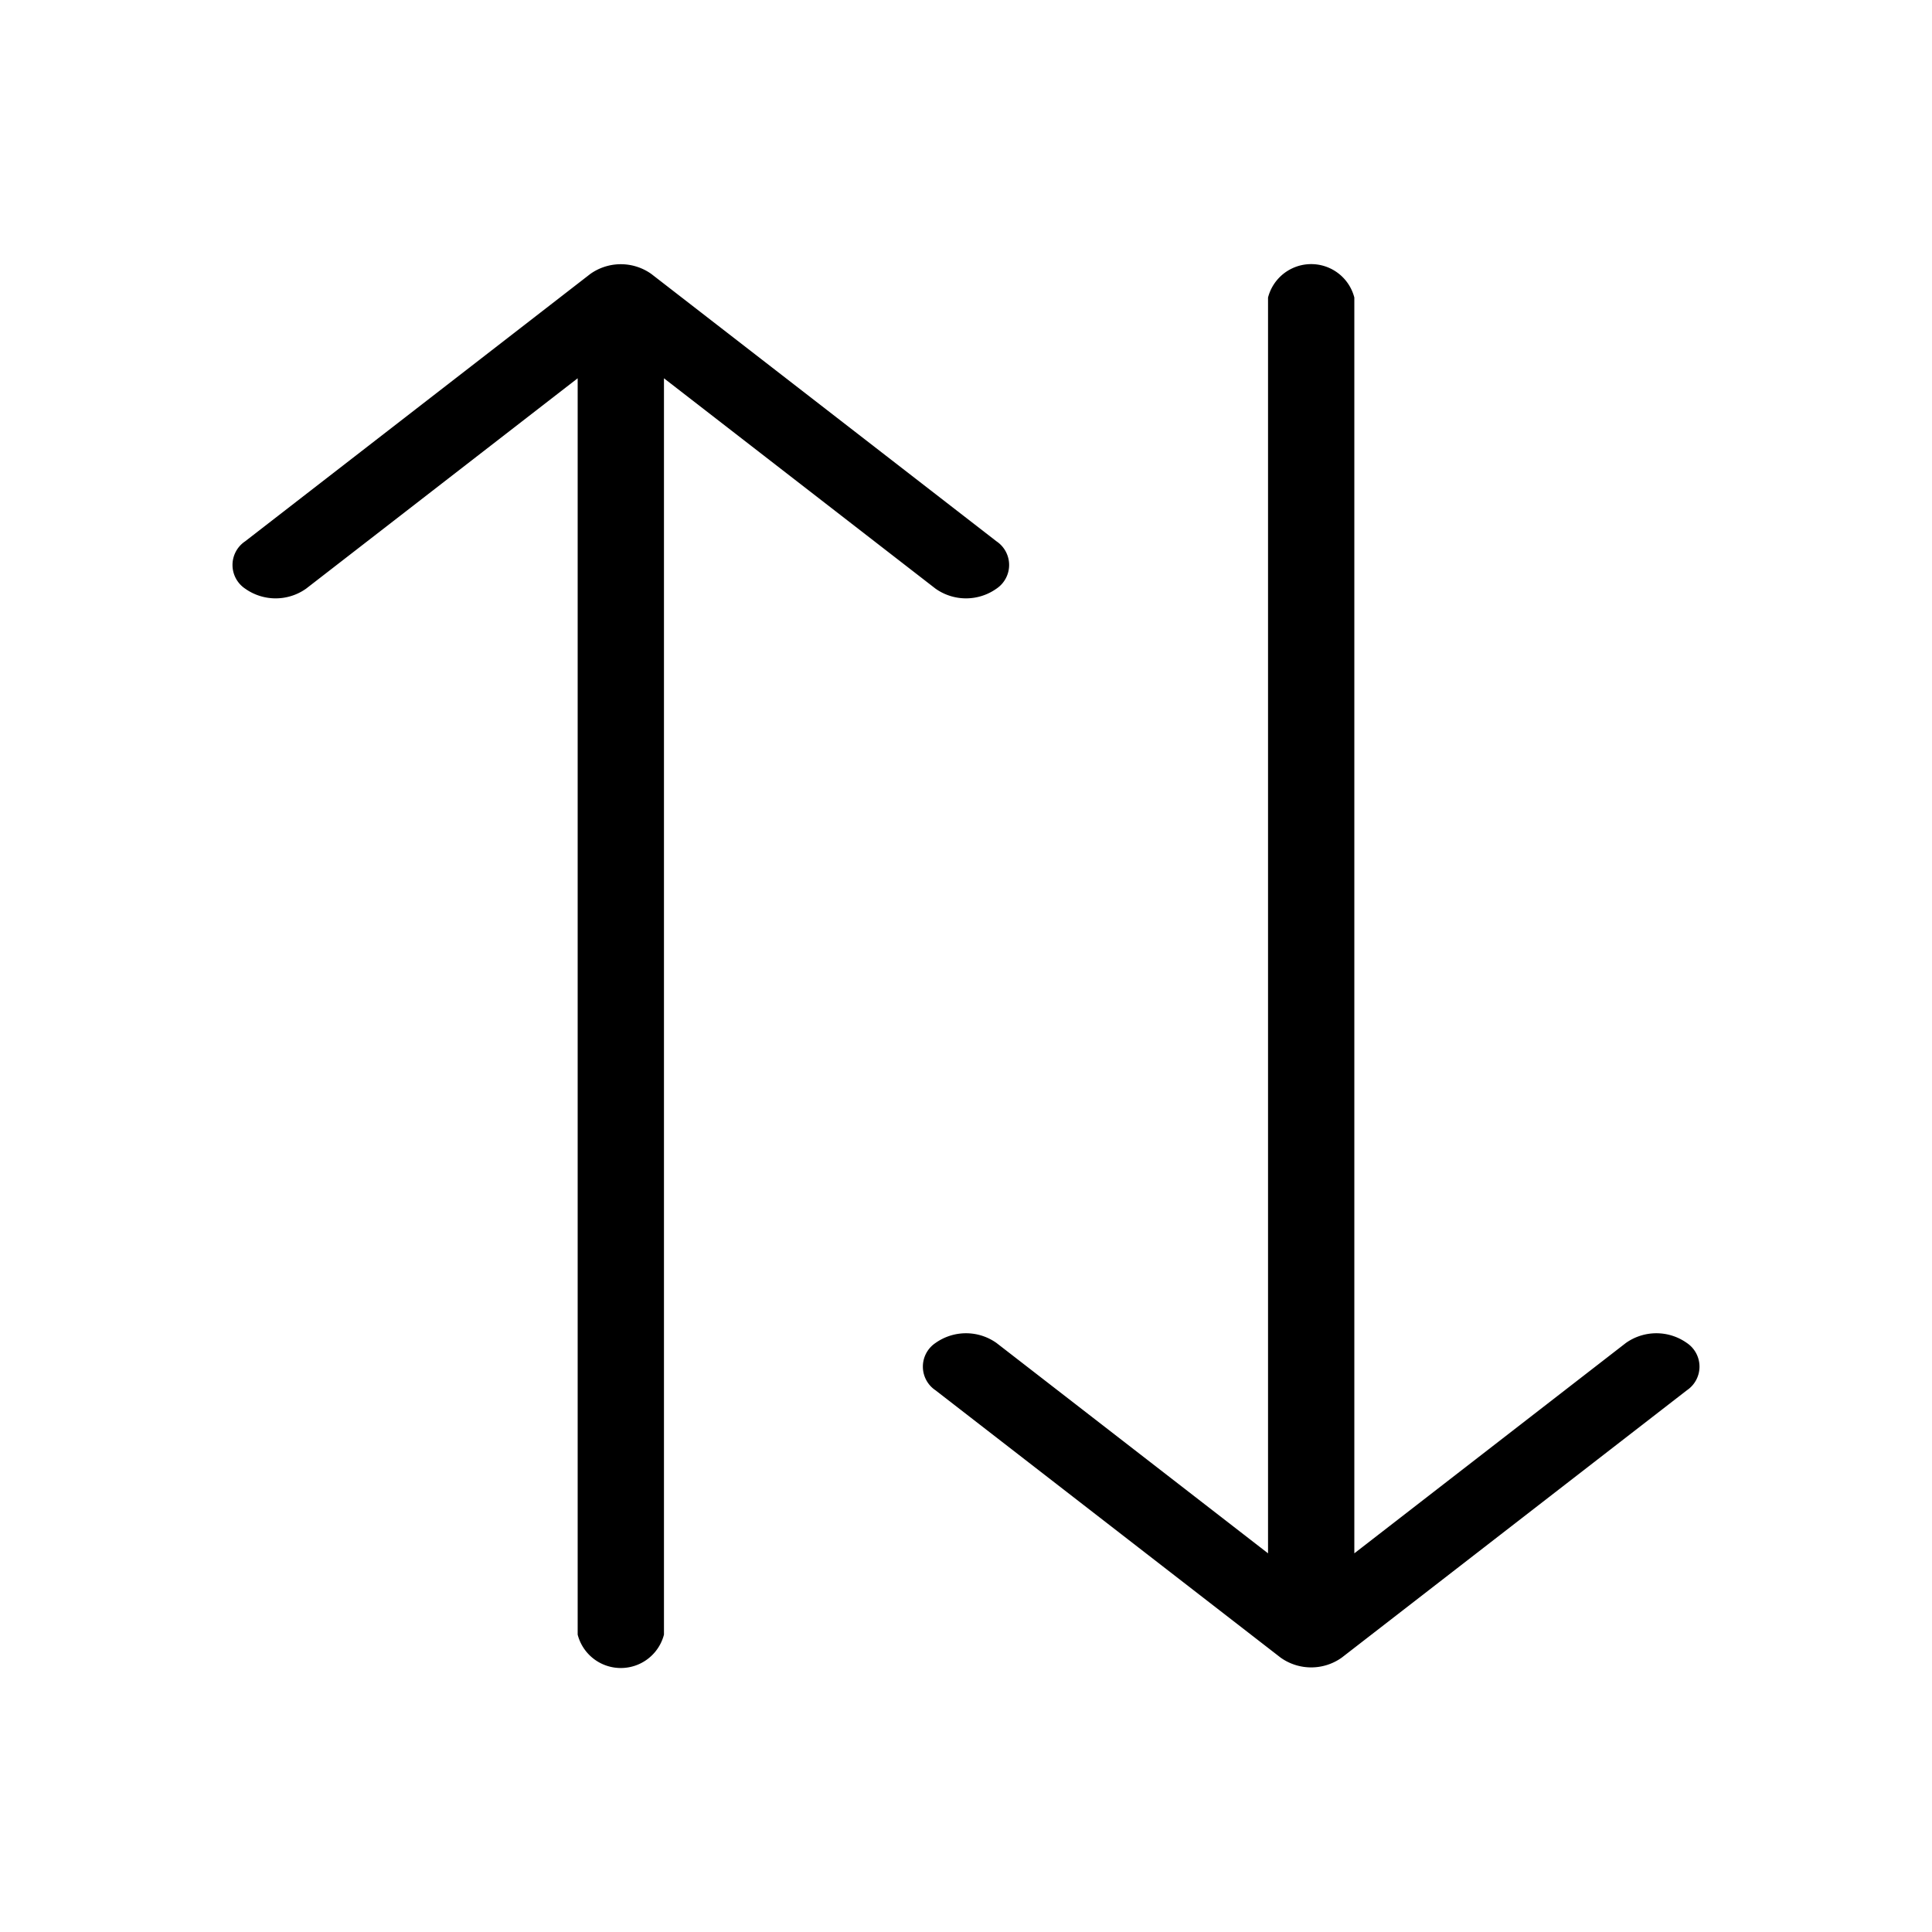
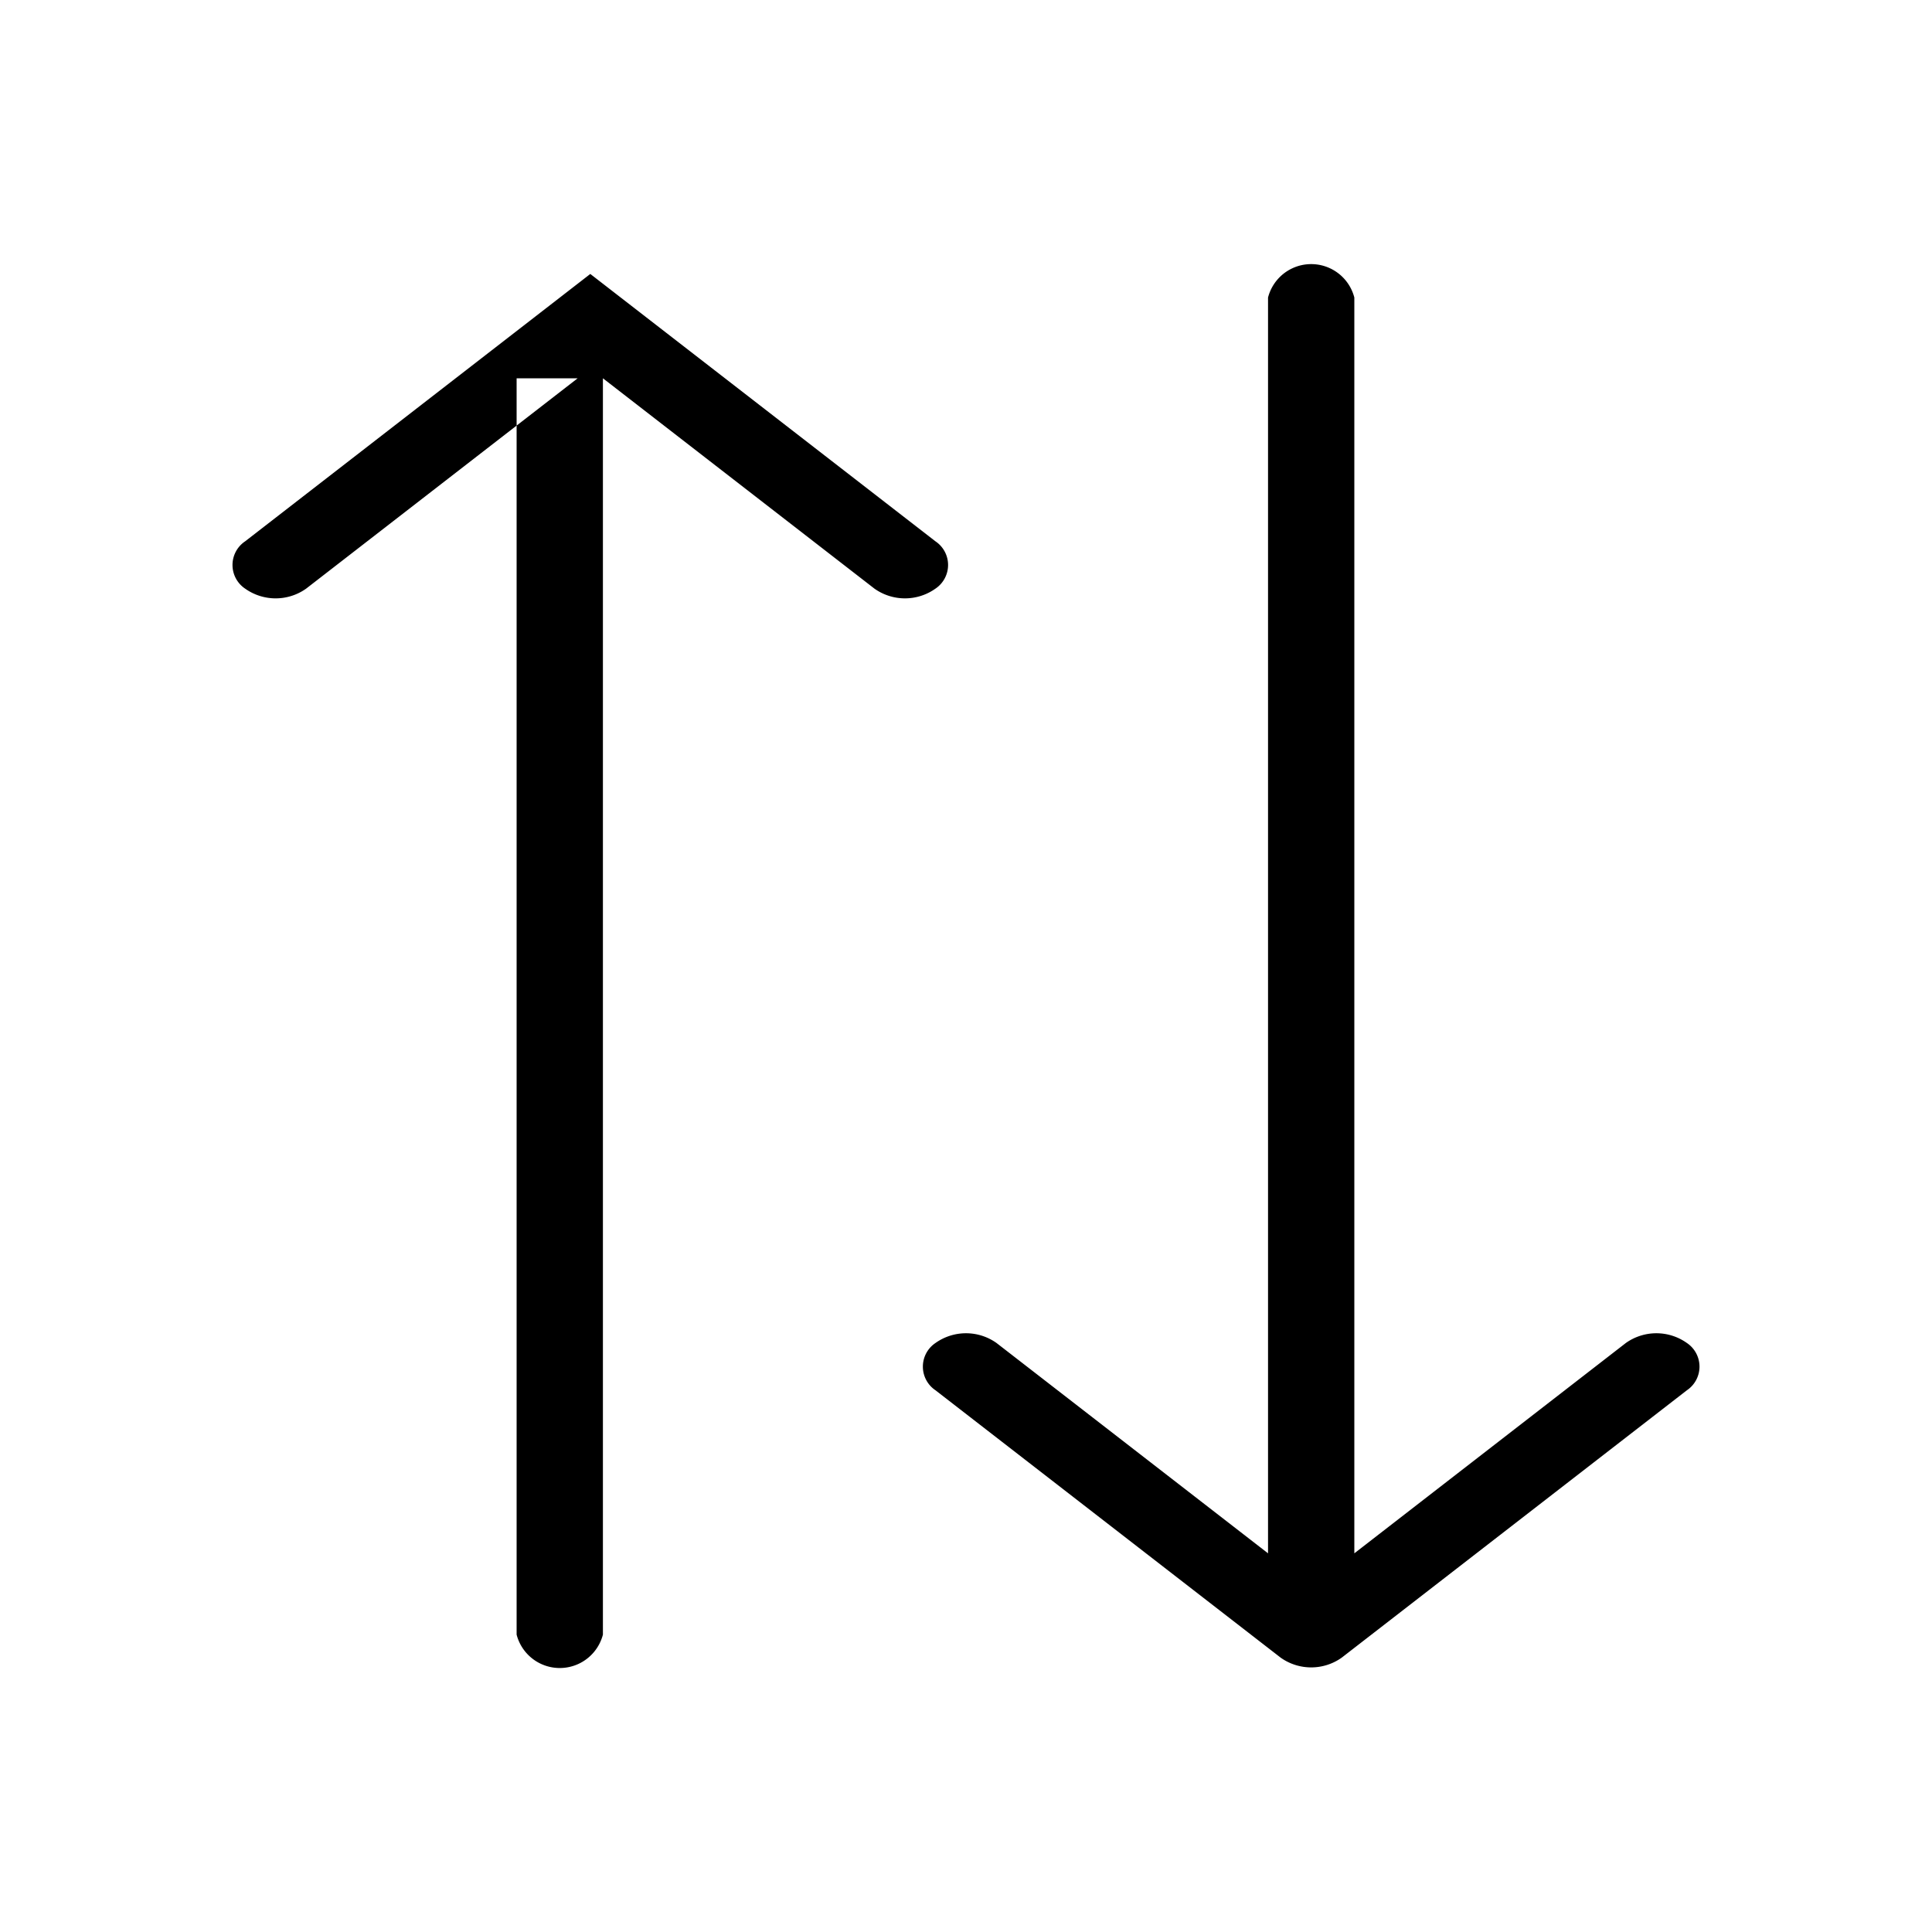
<svg xmlns="http://www.w3.org/2000/svg" width="15" height="15" viewBox="0 0 15 15">
  <g id="Group_2879" data-name="Group 2879" transform="translate(3180 13444)">
-     <rect id="Rectangle_2020" data-name="Rectangle 2020" width="15" height="15" transform="translate(-3180 -13444)" fill="none" />
-     <path id="noun-sort-3566315" d="M162.277,45.677l-2.108,1.633a.409.409,0,0,1-.474,0,.221.221,0,0,1,0-.367l2.68-2.076a.409.409,0,0,1,.474,0l2.68,2.076a.221.221,0,0,1,0,.367.409.409,0,0,1-.474,0l-2.108-1.633v9.754a.346.346,0,0,1-.67,0V45.677Zm5.36,9.128V45.05a.346.346,0,0,1,.67,0V54.8l2.108-1.633a.409.409,0,0,1,.474,0,.221.221,0,0,1,0,.367l-2.68,2.076a.409.409,0,0,1-.474,0l-2.68-2.076a.221.221,0,0,1,0-.367.409.409,0,0,1,.474,0l2.108,1.633Z" transform="translate(-3337.792 -13486.74)" fill-rule="evenodd" />
+     <path id="noun-sort-3566315" d="M162.277,45.677l-2.108,1.633a.409.409,0,0,1-.474,0,.221.221,0,0,1,0-.367l2.68-2.076l2.68,2.076a.221.221,0,0,1,0,.367.409.409,0,0,1-.474,0l-2.108-1.633v9.754a.346.346,0,0,1-.67,0V45.677Zm5.36,9.128V45.05a.346.346,0,0,1,.67,0V54.8l2.108-1.633a.409.409,0,0,1,.474,0,.221.221,0,0,1,0,.367l-2.68,2.076a.409.409,0,0,1-.474,0l-2.68-2.076a.221.221,0,0,1,0-.367.409.409,0,0,1,.474,0l2.108,1.633Z" transform="translate(-3337.792 -13486.74)" fill-rule="evenodd" />
  </g>
</svg>